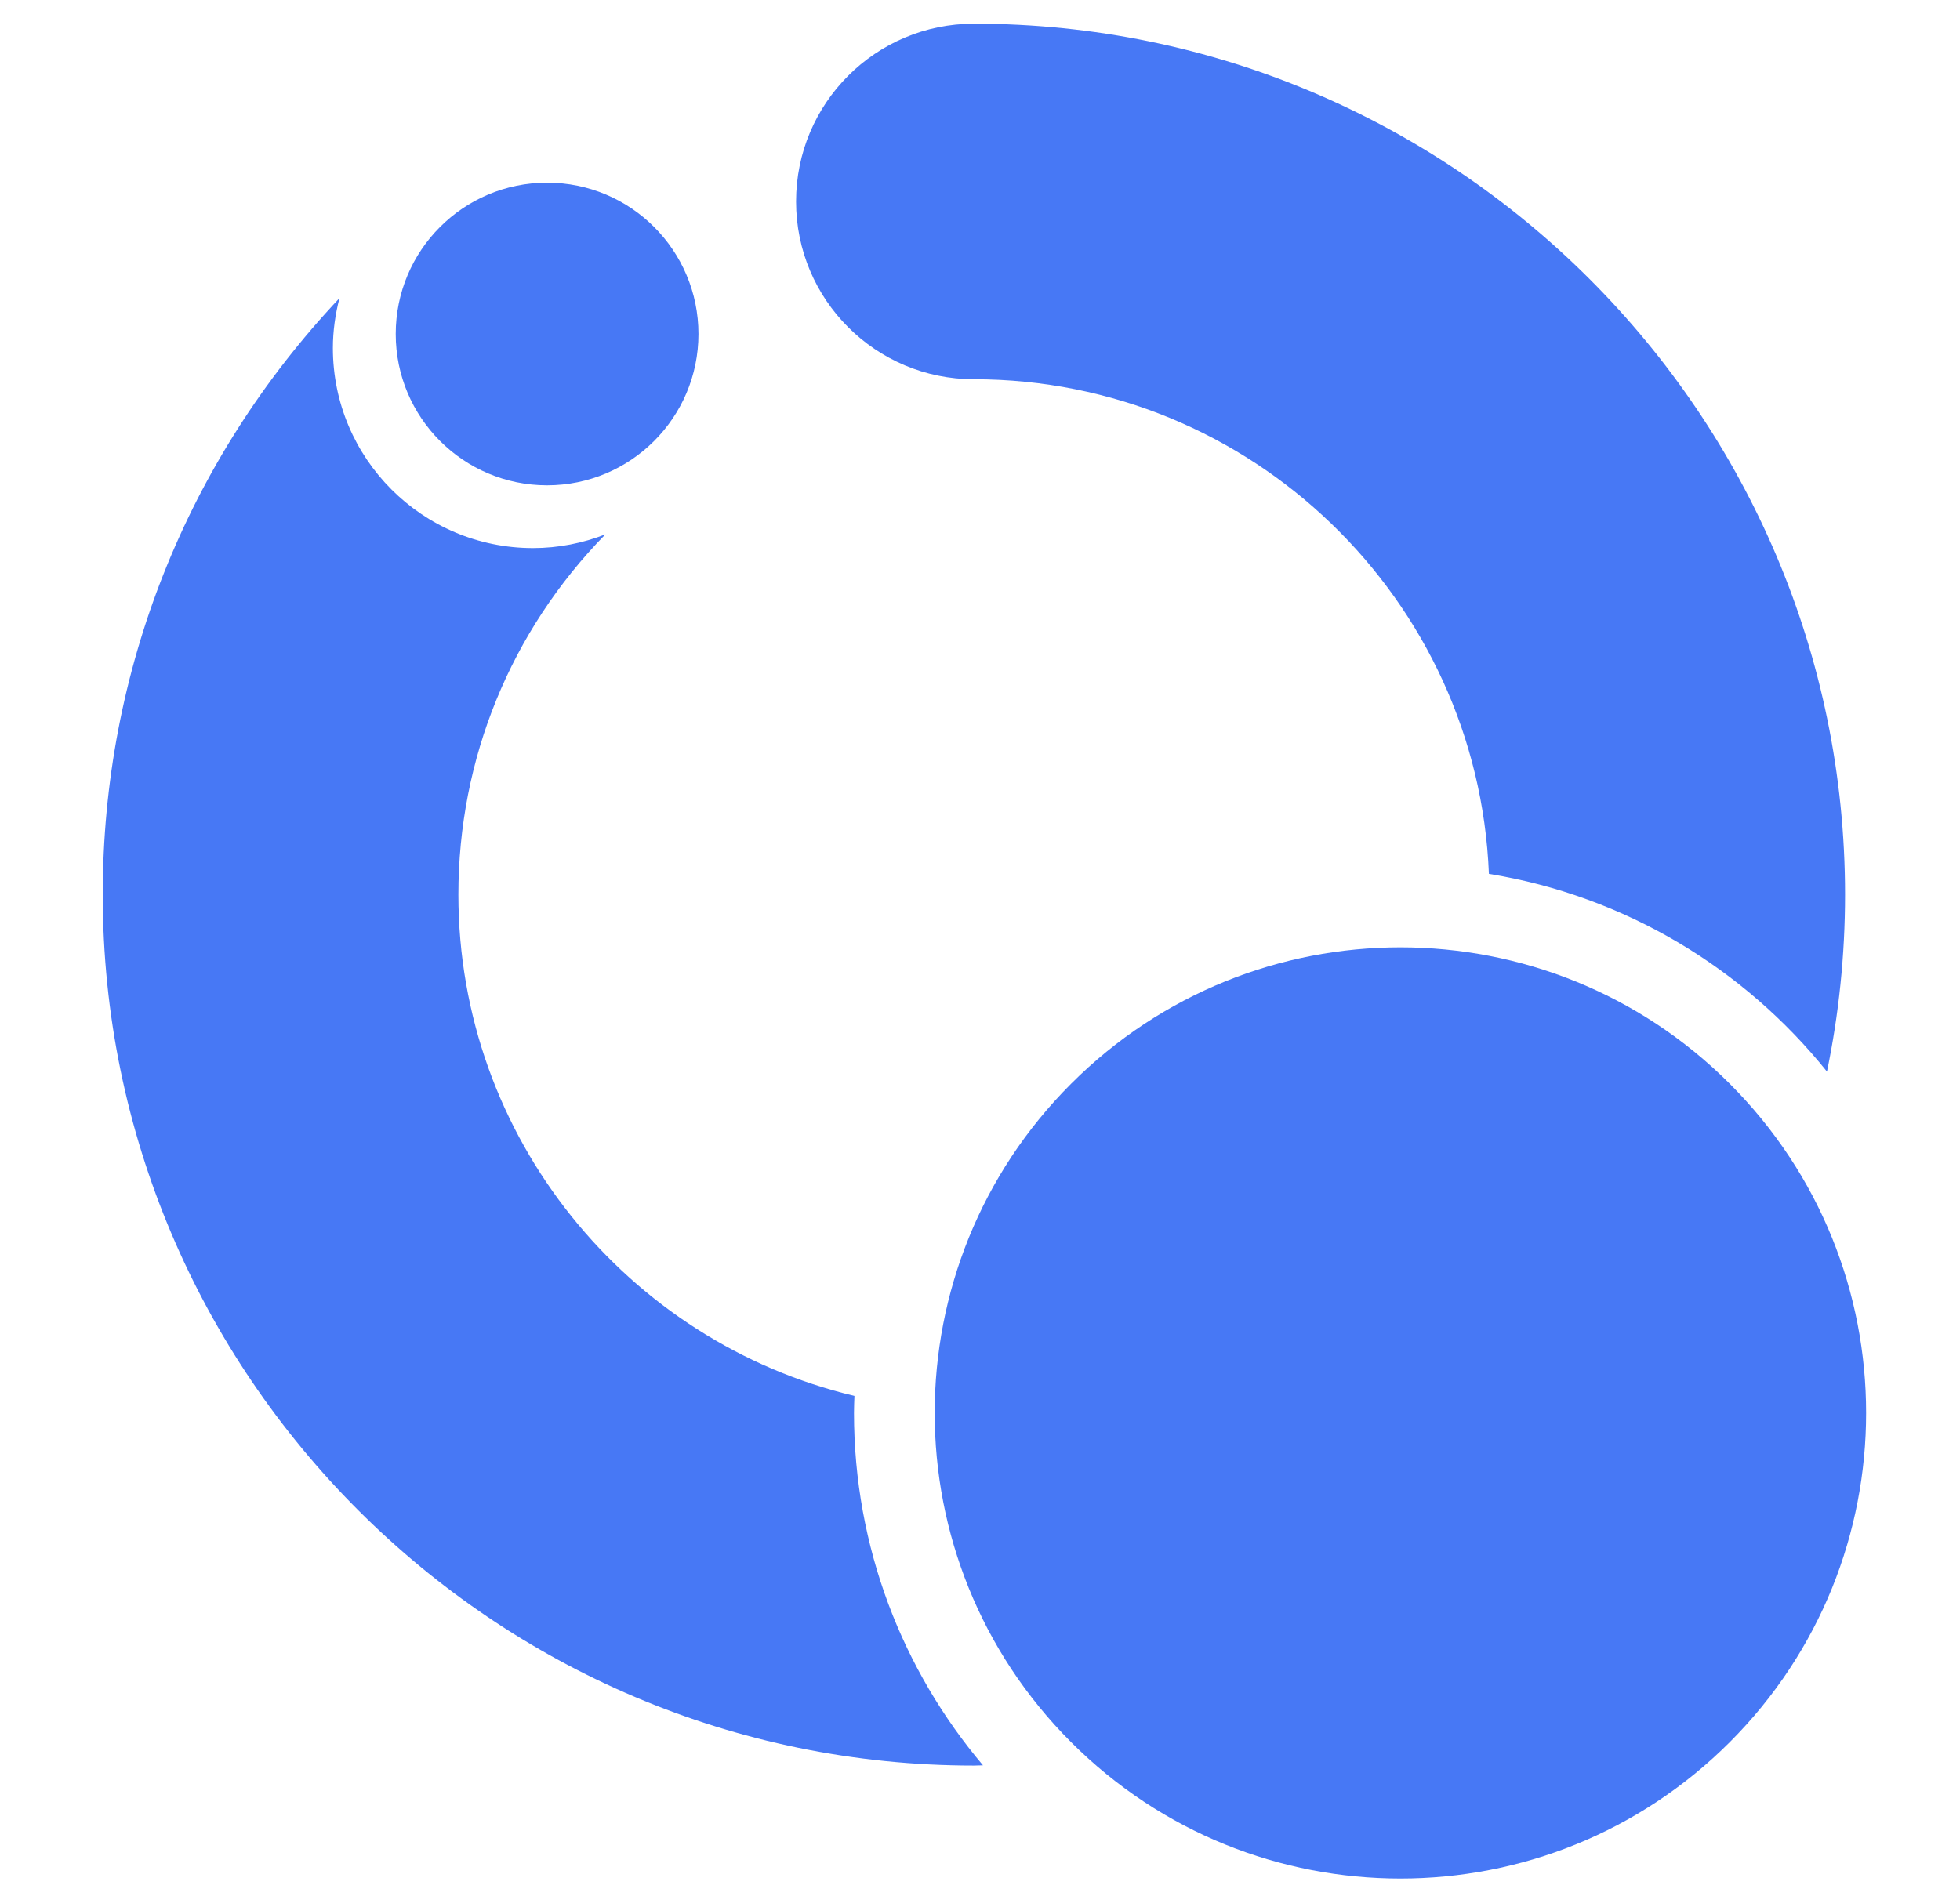
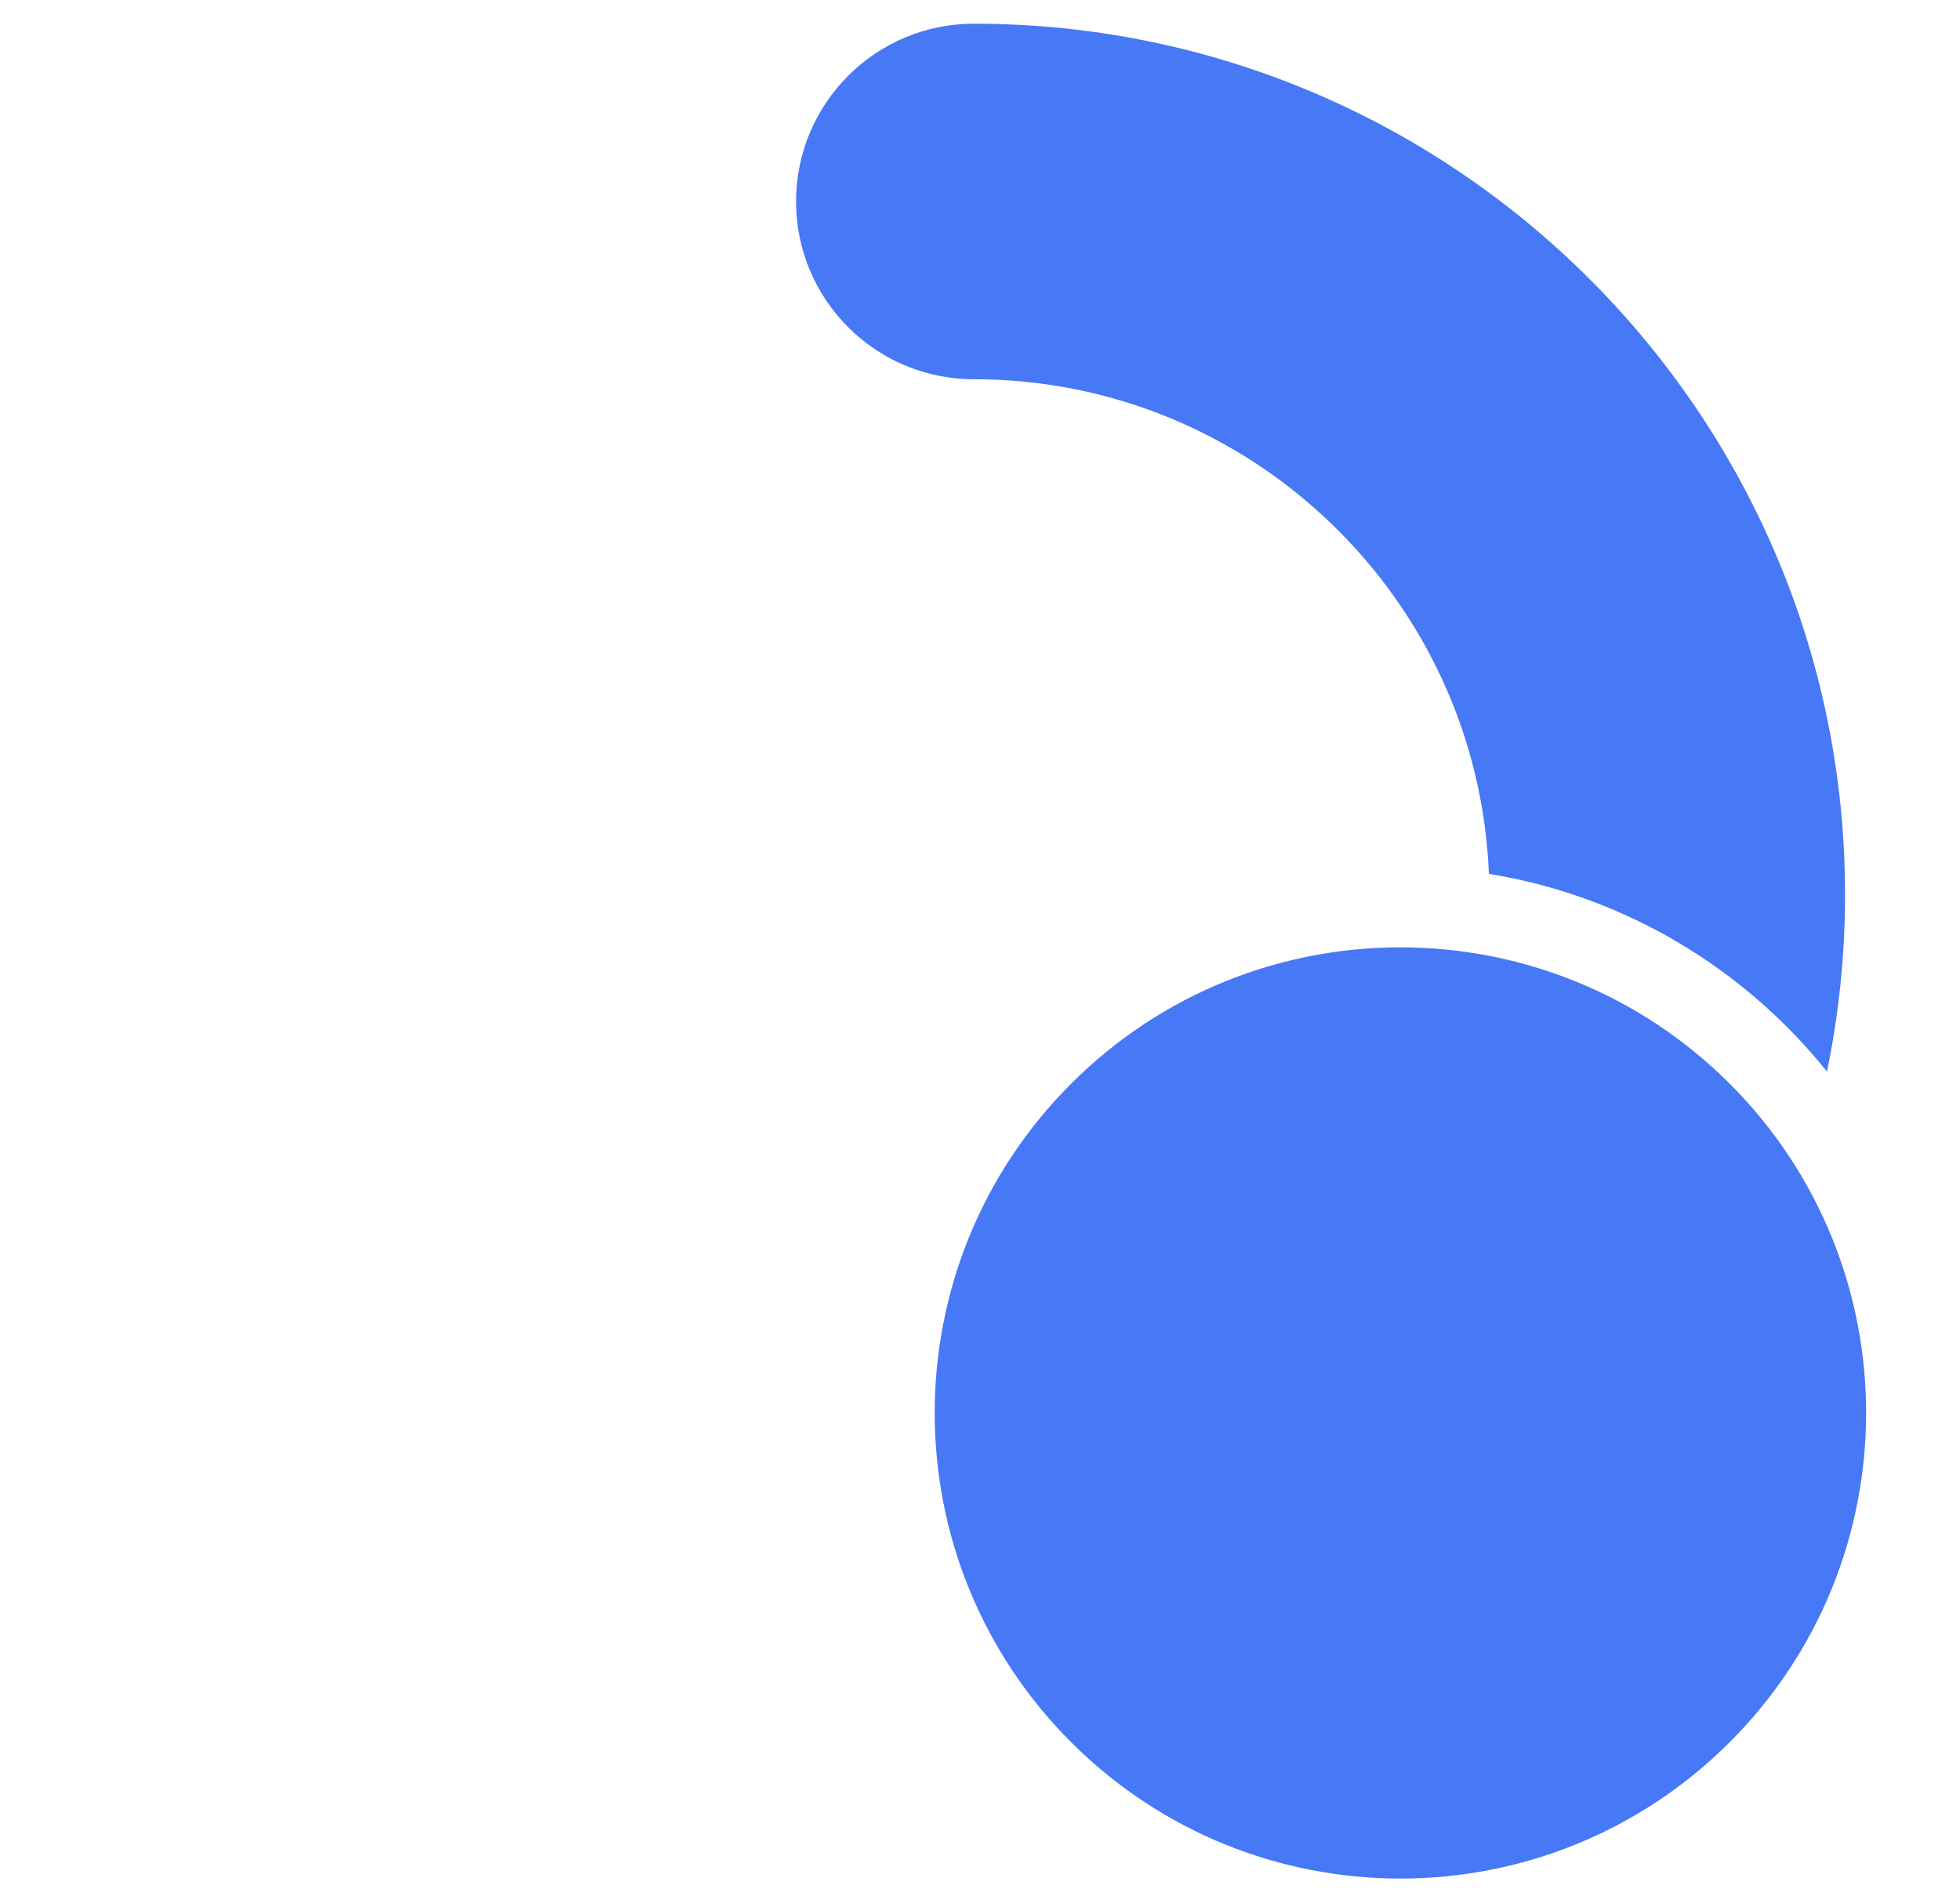
<svg xmlns="http://www.w3.org/2000/svg" width="31" height="30" viewBox="0 0 31 30" fill="none">
  <g id="logo">
    <g id="Union">
      <path d="M15.404 6C19.789 6 23.375 9.481 23.549 13.825C25.703 14.175 27.588 15.322 28.896 16.953C29.083 16.049 29.182 15.112 29.182 14.153C29.182 6.556 23.001 0.375 15.404 0.375C13.851 0.375 12.591 1.634 12.591 3.188C12.591 4.741 13.85 6 15.404 6Z" fill="#4778F5" />
-       <path d="M11.047 5.284C11.047 6.606 9.975 7.678 8.653 7.678C7.33 7.678 6.259 6.606 6.259 5.284C6.259 3.961 7.33 2.89 8.653 2.89C9.975 2.89 11.047 3.961 11.047 5.284Z" fill="#4778F5" />
      <path d="M27.358 17.145C30.234 20.022 30.234 24.685 27.358 27.562C24.481 30.439 19.817 30.439 16.941 27.562C14.064 24.685 14.064 20.022 16.941 17.145C19.817 14.268 24.481 14.268 27.358 17.145Z" fill="#4778F5" />
-       <path d="M13.514 22.084C13.511 22.173 13.507 22.263 13.507 22.353C13.507 24.479 14.275 26.423 15.547 27.928C15.526 27.929 15.504 27.929 15.482 27.93C15.456 27.931 15.43 27.932 15.404 27.932C7.806 27.932 1.625 21.751 1.625 14.153C1.625 10.615 2.953 7.282 5.369 4.717C5.304 4.97 5.265 5.233 5.265 5.506C5.265 7.254 6.682 8.671 8.43 8.671C8.834 8.671 9.22 8.592 9.575 8.454C8.076 9.986 7.25 12.006 7.25 14.153C7.25 17.999 9.926 21.229 13.514 22.084Z" fill="#4778F5" />
    </g>
  </g>
</svg>